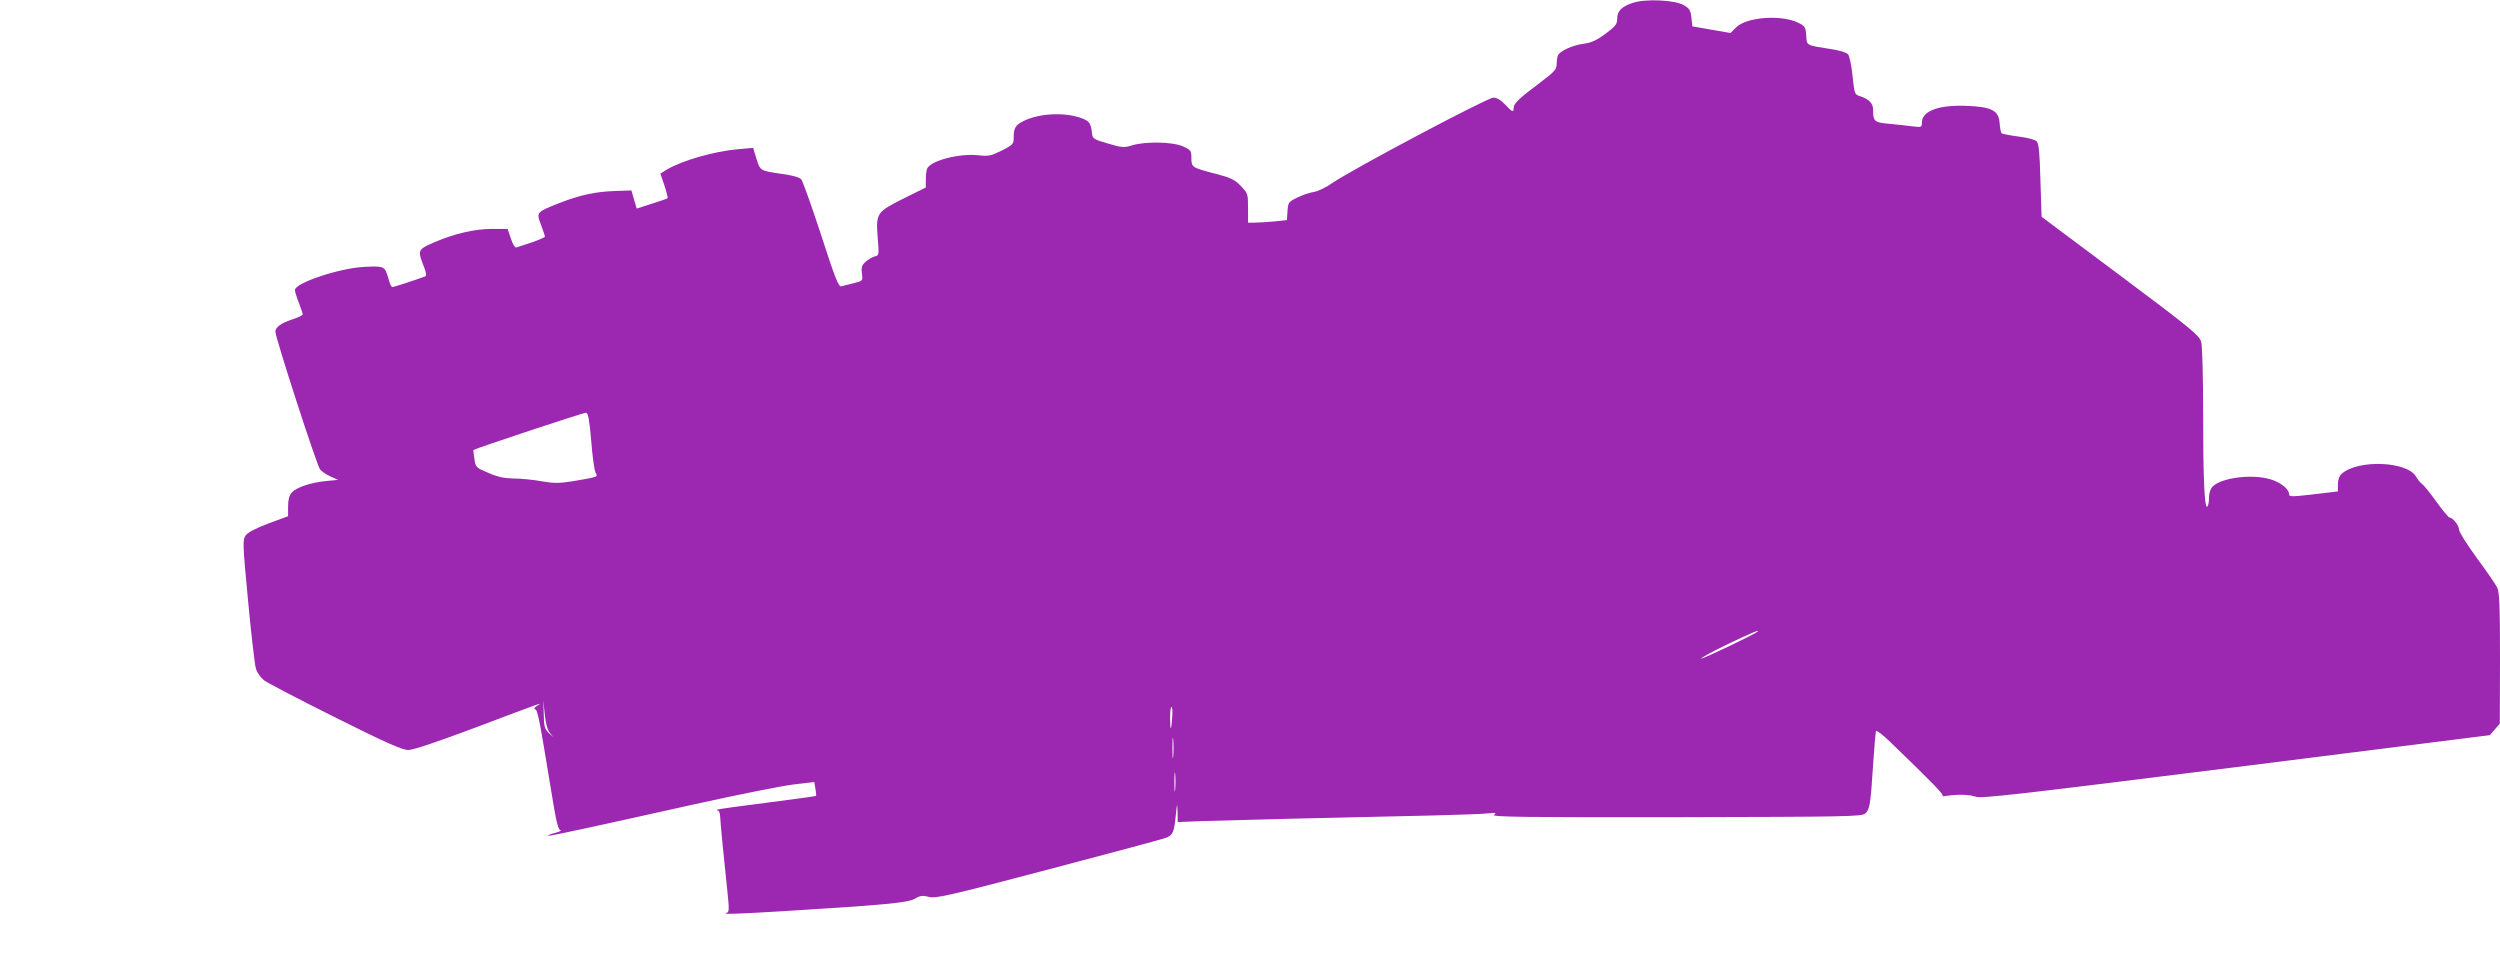
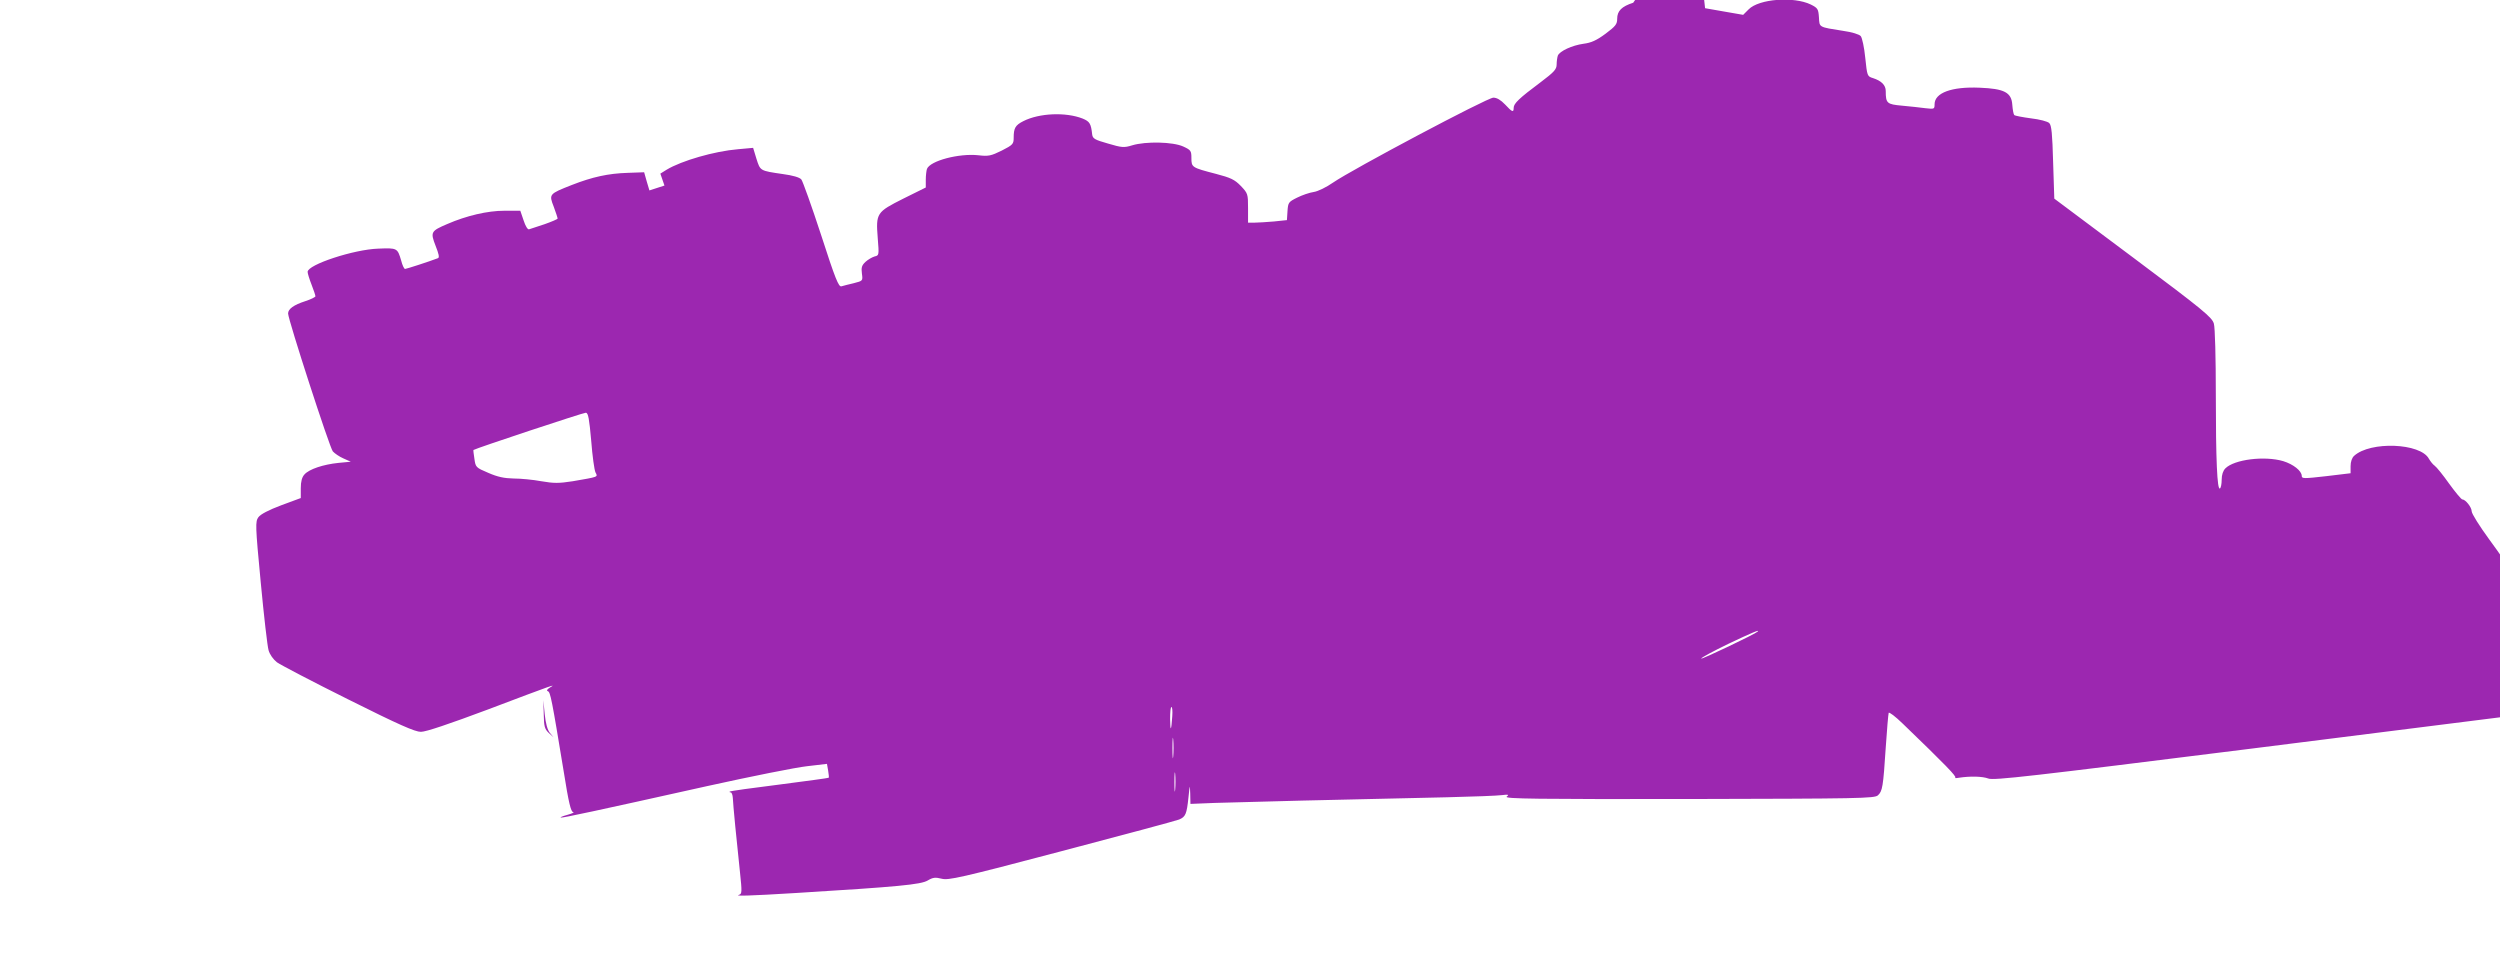
<svg xmlns="http://www.w3.org/2000/svg" version="1.0" width="1280pt" height="492pt" viewBox="0 0 1280 492" preserveAspectRatio="xMidYMid meet">
  <g transform="translate(0,492) scale(0.1,-0.1)" fill="#9c27b0" stroke="none">
-     <path d="M8362 4906 c-59 -19 -82 -42 -82 -82 0 -28 -8 -38 -60 -77 -46 -34 -73 -46 -112 -51 -59 -8 -123 -38 -132 -61 -3 -9 -6 -30 -6 -45 0 -25 -13 -39 -82 -91 -110 -82 -138 -109 -138 -131 0 -25 -7 -23 -44 17 -22 23 -42 35 -60 35 -31 0 -724 -368 -821 -435 -33 -23 -77 -45 -99 -48 -21 -3 -59 -16 -85 -29 -44 -22 -46 -25 -49 -69 l-3 -46 -67 -7 c-37 -3 -82 -6 -99 -6 l-33 0 0 75 c0 72 -1 75 -37 113 -32 33 -52 42 -128 62 -123 32 -125 33 -125 81 0 37 -3 41 -42 59 -53 24 -191 27 -261 6 -42 -13 -53 -12 -124 9 -67 19 -78 25 -81 46 -6 57 -13 67 -49 82 -87 34 -222 28 -303 -13 -42 -21 -50 -36 -50 -86 0 -31 -4 -36 -61 -65 -55 -27 -68 -30 -119 -24 -99 11 -248 -28 -264 -70 -3 -9 -6 -34 -6 -56 l0 -39 -115 -57 c-137 -69 -141 -74 -131 -202 7 -87 7 -89 -16 -94 -13 -4 -34 -16 -47 -28 -19 -18 -22 -29 -18 -60 5 -37 5 -37 -42 -49 -25 -6 -54 -13 -63 -16 -14 -4 -31 37 -104 263 -48 147 -94 275 -101 284 -9 11 -44 21 -96 28 -117 17 -114 16 -134 78 l-17 56 -77 -7 c-121 -10 -290 -59 -366 -105 l-32 -20 21 -61 c11 -34 18 -63 16 -65 -2 -2 -38 -15 -81 -28 l-77 -25 -14 47 -13 46 -84 -3 c-100 -3 -181 -21 -286 -62 -117 -46 -118 -47 -93 -111 11 -30 20 -57 20 -61 0 -3 -30 -16 -67 -29 -38 -12 -73 -24 -79 -26 -7 -3 -19 17 -28 45 l-17 50 -82 0 c-85 0 -193 -25 -292 -68 -84 -36 -87 -41 -60 -111 17 -43 21 -61 12 -64 -47 -18 -162 -55 -168 -55 -5 0 -14 19 -20 43 -19 64 -20 65 -117 61 -125 -4 -362 -82 -362 -119 0 -8 9 -37 20 -65 11 -28 20 -55 20 -60 0 -4 -24 -16 -52 -25 -59 -19 -88 -40 -88 -63 0 -31 213 -688 229 -706 9 -10 33 -27 54 -36 l38 -17 -63 -6 c-78 -8 -150 -32 -174 -59 -13 -14 -19 -36 -19 -71 l0 -50 -100 -37 c-64 -24 -106 -46 -117 -61 -16 -23 -16 -40 12 -334 16 -170 34 -327 40 -347 6 -22 24 -47 43 -62 18 -13 182 -99 365 -190 260 -130 342 -166 372 -166 26 0 144 40 342 114 346 131 353 133 319 113 -15 -9 -19 -16 -11 -19 13 -4 20 -39 81 -410 26 -164 37 -208 49 -209 8 -1 -5 -7 -30 -14 -25 -7 -40 -13 -33 -14 14 -1 169 32 748 161 226 50 456 96 512 102 l102 12 6 -34 c3 -19 5 -35 3 -37 -2 -2 -115 -17 -253 -35 -137 -17 -252 -33 -254 -36 -2 -2 0 -4 5 -4 5 0 10 -12 11 -28 1 -31 20 -228 37 -384 10 -94 10 -108 -4 -112 -31 -8 48 -6 293 9 522 32 637 43 672 64 27 16 39 17 71 9 35 -9 95 4 614 141 316 83 587 156 602 162 33 14 39 27 48 114 7 67 7 68 9 18 l1 -52 123 5 c116 4 673 18 1192 29 132 3 258 8 280 11 34 4 38 3 24 -8 -13 -11 155 -13 933 -12 872 2 951 3 968 19 23 21 27 43 40 245 6 91 13 170 15 177 2 6 34 -18 72 -55 220 -212 278 -272 269 -277 -6 -2 3 -3 19 0 59 9 121 7 150 -4 26 -11 221 12 1331 151 l1302 164 26 30 25 29 1 335 c0 276 -3 340 -15 363 -8 16 -55 84 -105 152 -49 67 -90 132 -90 144 0 21 -32 61 -48 61 -5 0 -35 36 -67 80 -31 44 -65 86 -75 93 -9 6 -22 23 -29 35 -43 81 -300 91 -383 15 -11 -10 -18 -30 -18 -53 l0 -36 -125 -15 c-114 -13 -125 -13 -125 1 0 26 -43 60 -95 76 -95 28 -250 9 -296 -37 -12 -12 -19 -33 -19 -58 0 -22 -4 -42 -9 -45 -14 -9 -21 145 -21 484 0 182 -4 341 -10 360 -9 32 -53 69 -413 338 l-404 302 -6 186 c-4 145 -8 190 -20 201 -8 8 -49 19 -93 24 -44 6 -82 13 -86 17 -4 4 -8 27 -10 52 -4 64 -41 83 -168 88 -142 6 -230 -26 -230 -85 0 -25 -2 -25 -47 -20 -27 4 -80 9 -120 13 -77 7 -83 12 -83 75 0 30 -22 52 -65 66 -30 9 -30 11 -40 105 -5 52 -16 102 -23 110 -7 9 -46 21 -90 27 -127 20 -121 17 -124 69 -3 43 -6 48 -42 66 -87 42 -265 29 -318 -25 l-28 -28 -98 17 -97 17 -5 45 c-4 37 -10 47 -40 64 -44 26 -194 33 -258 12z m-5335 -2243 c6 -78 16 -150 22 -162 13 -24 16 -22 -117 -45 -71 -11 -96 -11 -160 0 -43 8 -106 14 -142 14 -48 1 -82 8 -130 29 -64 27 -65 29 -71 72 -4 24 -6 44 -5 45 13 9 565 192 576 191 12 -2 17 -32 27 -144z m5972 -977 c-15 -14 -289 -144 -289 -138 0 5 62 38 138 75 120 57 165 76 151 63z m-6184 -518 l19 -23 -24 22 c-21 20 -25 33 -26 95 l-2 73 7 -72 c5 -48 14 -80 26 -95z m3187 85 c-5 -76 -10 -83 -11 -15 0 34 2 62 7 62 4 0 6 -21 4 -47z m5 -205 c-2 -24 -4 -5 -4 42 0 47 2 66 4 43 2 -24 2 -62 0 -85z m10 -170 c-2 -24 -4 -7 -4 37 0 44 2 63 4 43 2 -21 2 -57 0 -80z" />
+     <path d="M8362 4906 c-59 -19 -82 -42 -82 -82 0 -28 -8 -38 -60 -77 -46 -34 -73 -46 -112 -51 -59 -8 -123 -38 -132 -61 -3 -9 -6 -30 -6 -45 0 -25 -13 -39 -82 -91 -110 -82 -138 -109 -138 -131 0 -25 -7 -23 -44 17 -22 23 -42 35 -60 35 -31 0 -724 -368 -821 -435 -33 -23 -77 -45 -99 -48 -21 -3 -59 -16 -85 -29 -44 -22 -46 -25 -49 -69 l-3 -46 -67 -7 c-37 -3 -82 -6 -99 -6 l-33 0 0 75 c0 72 -1 75 -37 113 -32 33 -52 42 -128 62 -123 32 -125 33 -125 81 0 37 -3 41 -42 59 -53 24 -191 27 -261 6 -42 -13 -53 -12 -124 9 -67 19 -78 25 -81 46 -6 57 -13 67 -49 82 -87 34 -222 28 -303 -13 -42 -21 -50 -36 -50 -86 0 -31 -4 -36 -61 -65 -55 -27 -68 -30 -119 -24 -99 11 -248 -28 -264 -70 -3 -9 -6 -34 -6 -56 l0 -39 -115 -57 c-137 -69 -141 -74 -131 -202 7 -87 7 -89 -16 -94 -13 -4 -34 -16 -47 -28 -19 -18 -22 -29 -18 -60 5 -37 5 -37 -42 -49 -25 -6 -54 -13 -63 -16 -14 -4 -31 37 -104 263 -48 147 -94 275 -101 284 -9 11 -44 21 -96 28 -117 17 -114 16 -134 78 l-17 56 -77 -7 c-121 -10 -290 -59 -366 -105 l-32 -20 21 -61 l-77 -25 -14 47 -13 46 -84 -3 c-100 -3 -181 -21 -286 -62 -117 -46 -118 -47 -93 -111 11 -30 20 -57 20 -61 0 -3 -30 -16 -67 -29 -38 -12 -73 -24 -79 -26 -7 -3 -19 17 -28 45 l-17 50 -82 0 c-85 0 -193 -25 -292 -68 -84 -36 -87 -41 -60 -111 17 -43 21 -61 12 -64 -47 -18 -162 -55 -168 -55 -5 0 -14 19 -20 43 -19 64 -20 65 -117 61 -125 -4 -362 -82 -362 -119 0 -8 9 -37 20 -65 11 -28 20 -55 20 -60 0 -4 -24 -16 -52 -25 -59 -19 -88 -40 -88 -63 0 -31 213 -688 229 -706 9 -10 33 -27 54 -36 l38 -17 -63 -6 c-78 -8 -150 -32 -174 -59 -13 -14 -19 -36 -19 -71 l0 -50 -100 -37 c-64 -24 -106 -46 -117 -61 -16 -23 -16 -40 12 -334 16 -170 34 -327 40 -347 6 -22 24 -47 43 -62 18 -13 182 -99 365 -190 260 -130 342 -166 372 -166 26 0 144 40 342 114 346 131 353 133 319 113 -15 -9 -19 -16 -11 -19 13 -4 20 -39 81 -410 26 -164 37 -208 49 -209 8 -1 -5 -7 -30 -14 -25 -7 -40 -13 -33 -14 14 -1 169 32 748 161 226 50 456 96 512 102 l102 12 6 -34 c3 -19 5 -35 3 -37 -2 -2 -115 -17 -253 -35 -137 -17 -252 -33 -254 -36 -2 -2 0 -4 5 -4 5 0 10 -12 11 -28 1 -31 20 -228 37 -384 10 -94 10 -108 -4 -112 -31 -8 48 -6 293 9 522 32 637 43 672 64 27 16 39 17 71 9 35 -9 95 4 614 141 316 83 587 156 602 162 33 14 39 27 48 114 7 67 7 68 9 18 l1 -52 123 5 c116 4 673 18 1192 29 132 3 258 8 280 11 34 4 38 3 24 -8 -13 -11 155 -13 933 -12 872 2 951 3 968 19 23 21 27 43 40 245 6 91 13 170 15 177 2 6 34 -18 72 -55 220 -212 278 -272 269 -277 -6 -2 3 -3 19 0 59 9 121 7 150 -4 26 -11 221 12 1331 151 l1302 164 26 30 25 29 1 335 c0 276 -3 340 -15 363 -8 16 -55 84 -105 152 -49 67 -90 132 -90 144 0 21 -32 61 -48 61 -5 0 -35 36 -67 80 -31 44 -65 86 -75 93 -9 6 -22 23 -29 35 -43 81 -300 91 -383 15 -11 -10 -18 -30 -18 -53 l0 -36 -125 -15 c-114 -13 -125 -13 -125 1 0 26 -43 60 -95 76 -95 28 -250 9 -296 -37 -12 -12 -19 -33 -19 -58 0 -22 -4 -42 -9 -45 -14 -9 -21 145 -21 484 0 182 -4 341 -10 360 -9 32 -53 69 -413 338 l-404 302 -6 186 c-4 145 -8 190 -20 201 -8 8 -49 19 -93 24 -44 6 -82 13 -86 17 -4 4 -8 27 -10 52 -4 64 -41 83 -168 88 -142 6 -230 -26 -230 -85 0 -25 -2 -25 -47 -20 -27 4 -80 9 -120 13 -77 7 -83 12 -83 75 0 30 -22 52 -65 66 -30 9 -30 11 -40 105 -5 52 -16 102 -23 110 -7 9 -46 21 -90 27 -127 20 -121 17 -124 69 -3 43 -6 48 -42 66 -87 42 -265 29 -318 -25 l-28 -28 -98 17 -97 17 -5 45 c-4 37 -10 47 -40 64 -44 26 -194 33 -258 12z m-5335 -2243 c6 -78 16 -150 22 -162 13 -24 16 -22 -117 -45 -71 -11 -96 -11 -160 0 -43 8 -106 14 -142 14 -48 1 -82 8 -130 29 -64 27 -65 29 -71 72 -4 24 -6 44 -5 45 13 9 565 192 576 191 12 -2 17 -32 27 -144z m5972 -977 c-15 -14 -289 -144 -289 -138 0 5 62 38 138 75 120 57 165 76 151 63z m-6184 -518 l19 -23 -24 22 c-21 20 -25 33 -26 95 l-2 73 7 -72 c5 -48 14 -80 26 -95z m3187 85 c-5 -76 -10 -83 -11 -15 0 34 2 62 7 62 4 0 6 -21 4 -47z m5 -205 c-2 -24 -4 -5 -4 42 0 47 2 66 4 43 2 -24 2 -62 0 -85z m10 -170 c-2 -24 -4 -7 -4 37 0 44 2 63 4 43 2 -21 2 -57 0 -80z" />
  </g>
</svg>